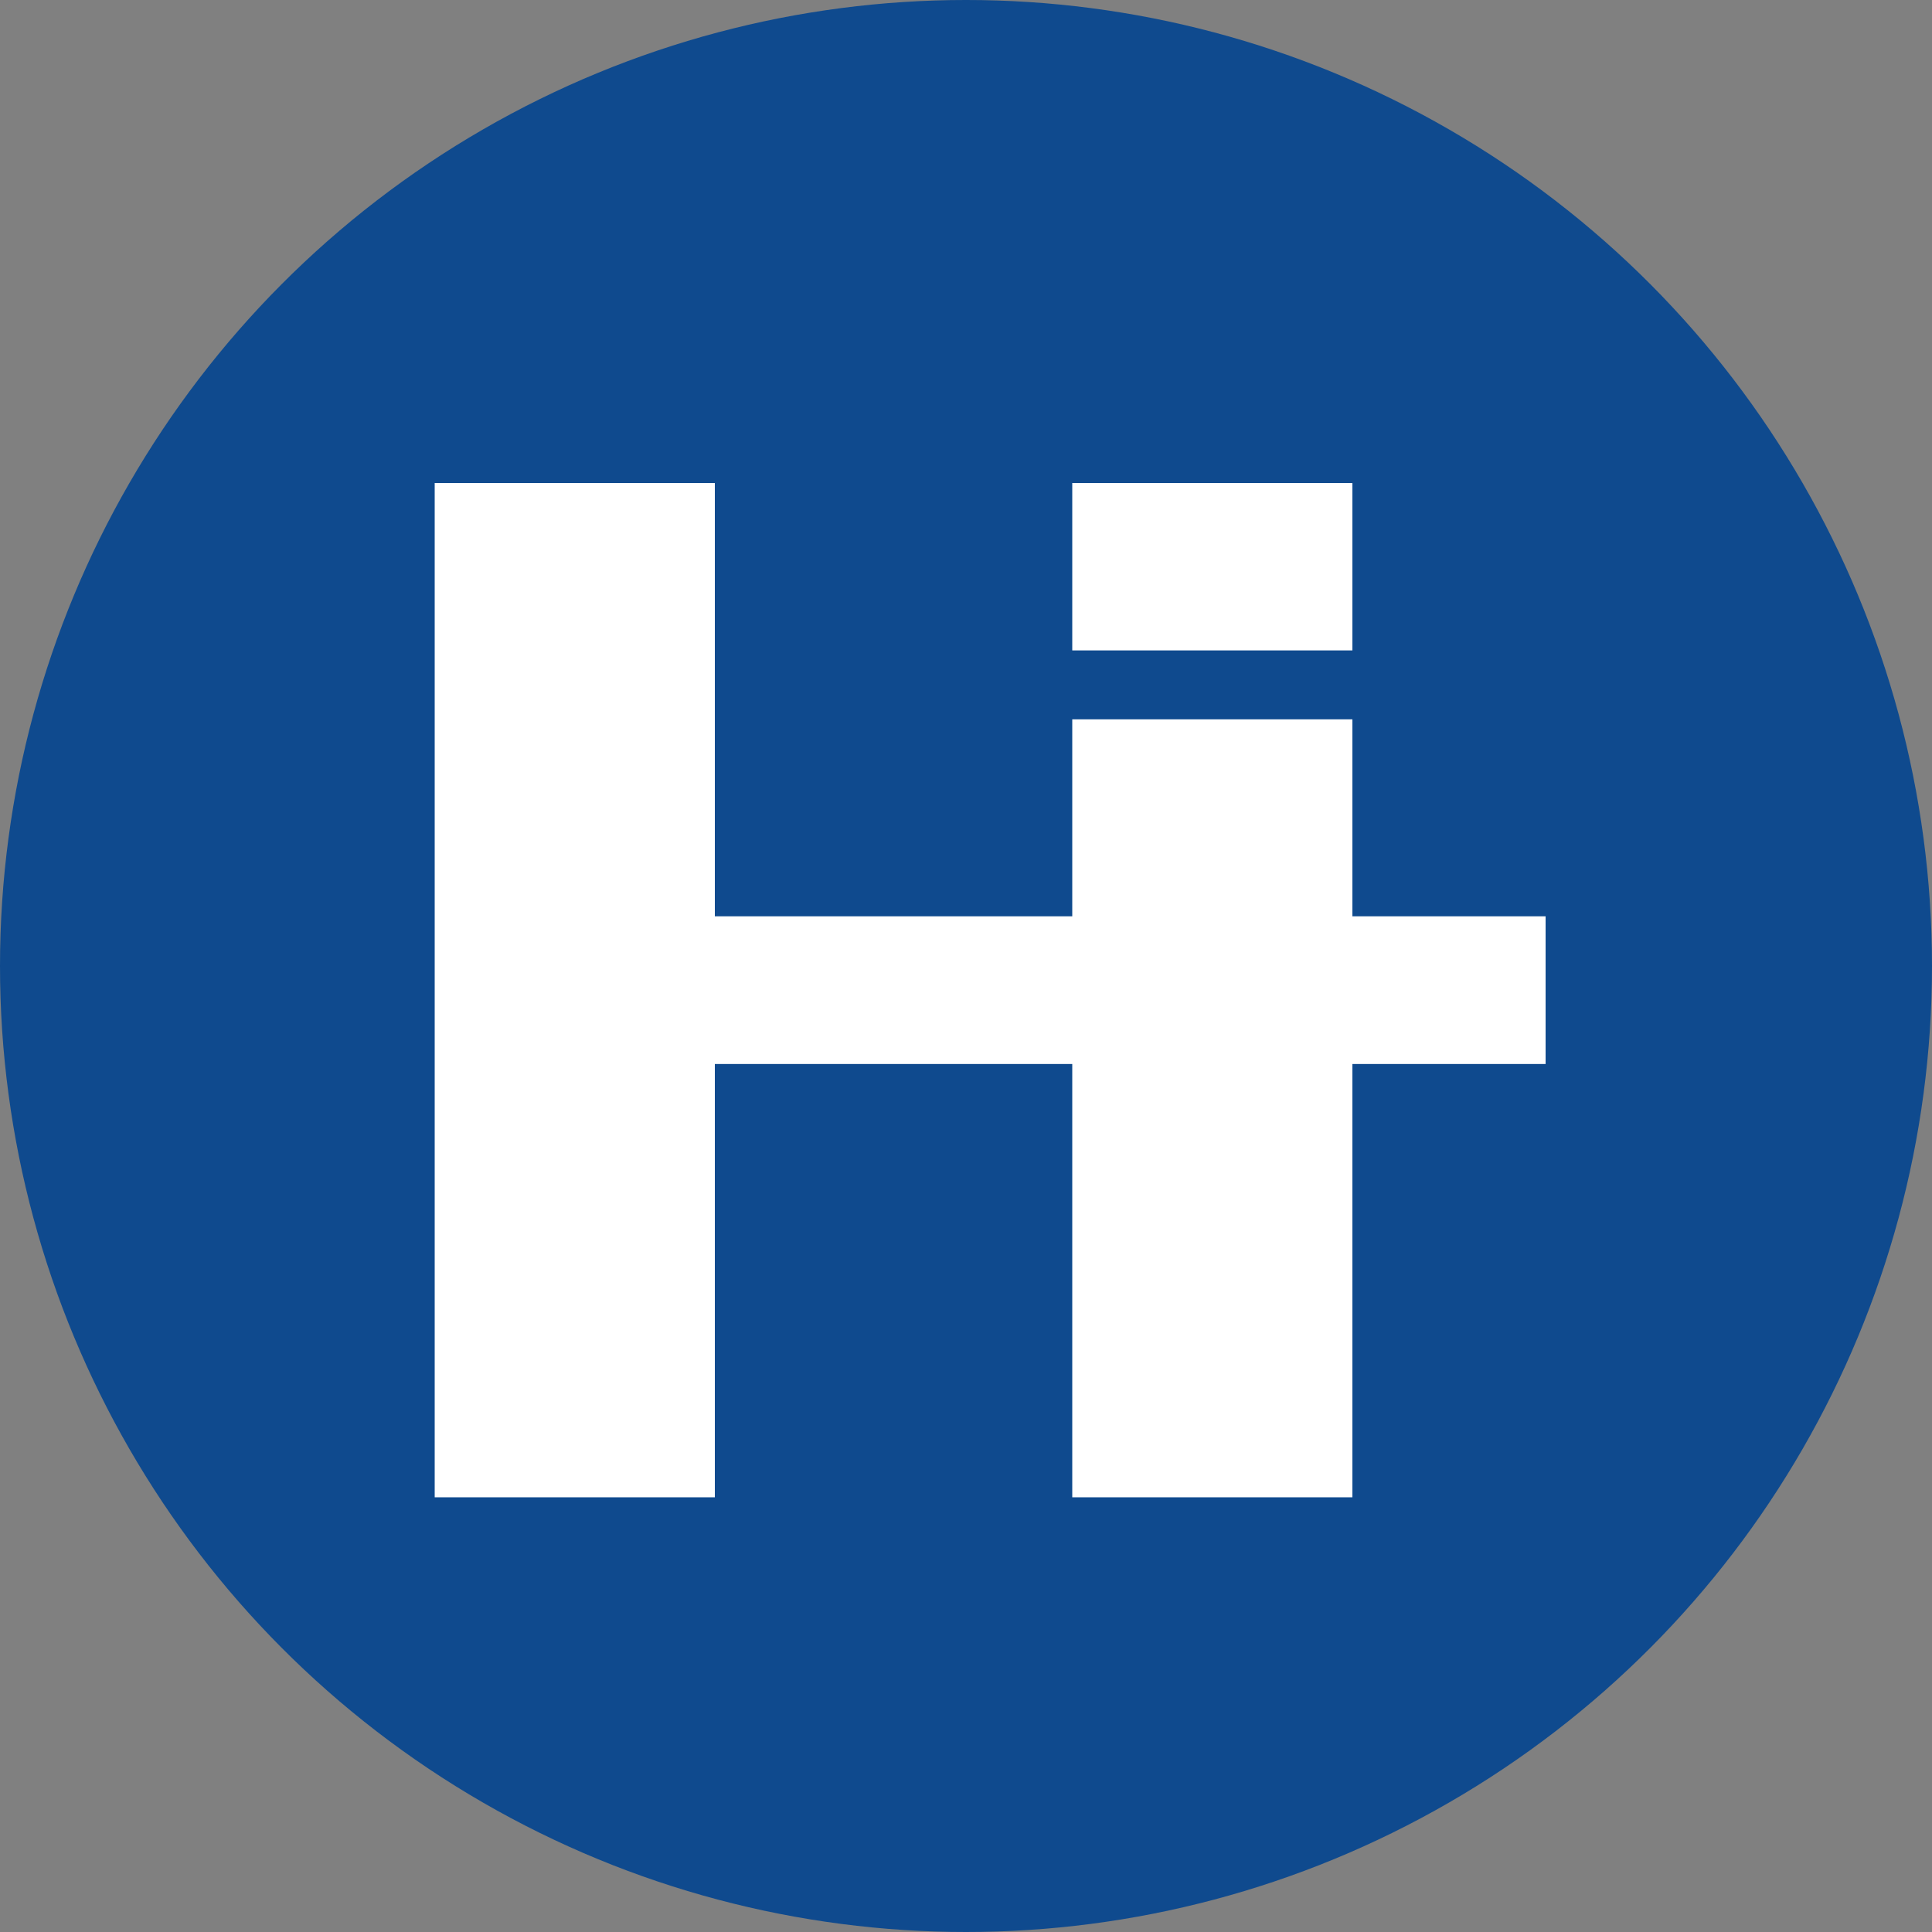
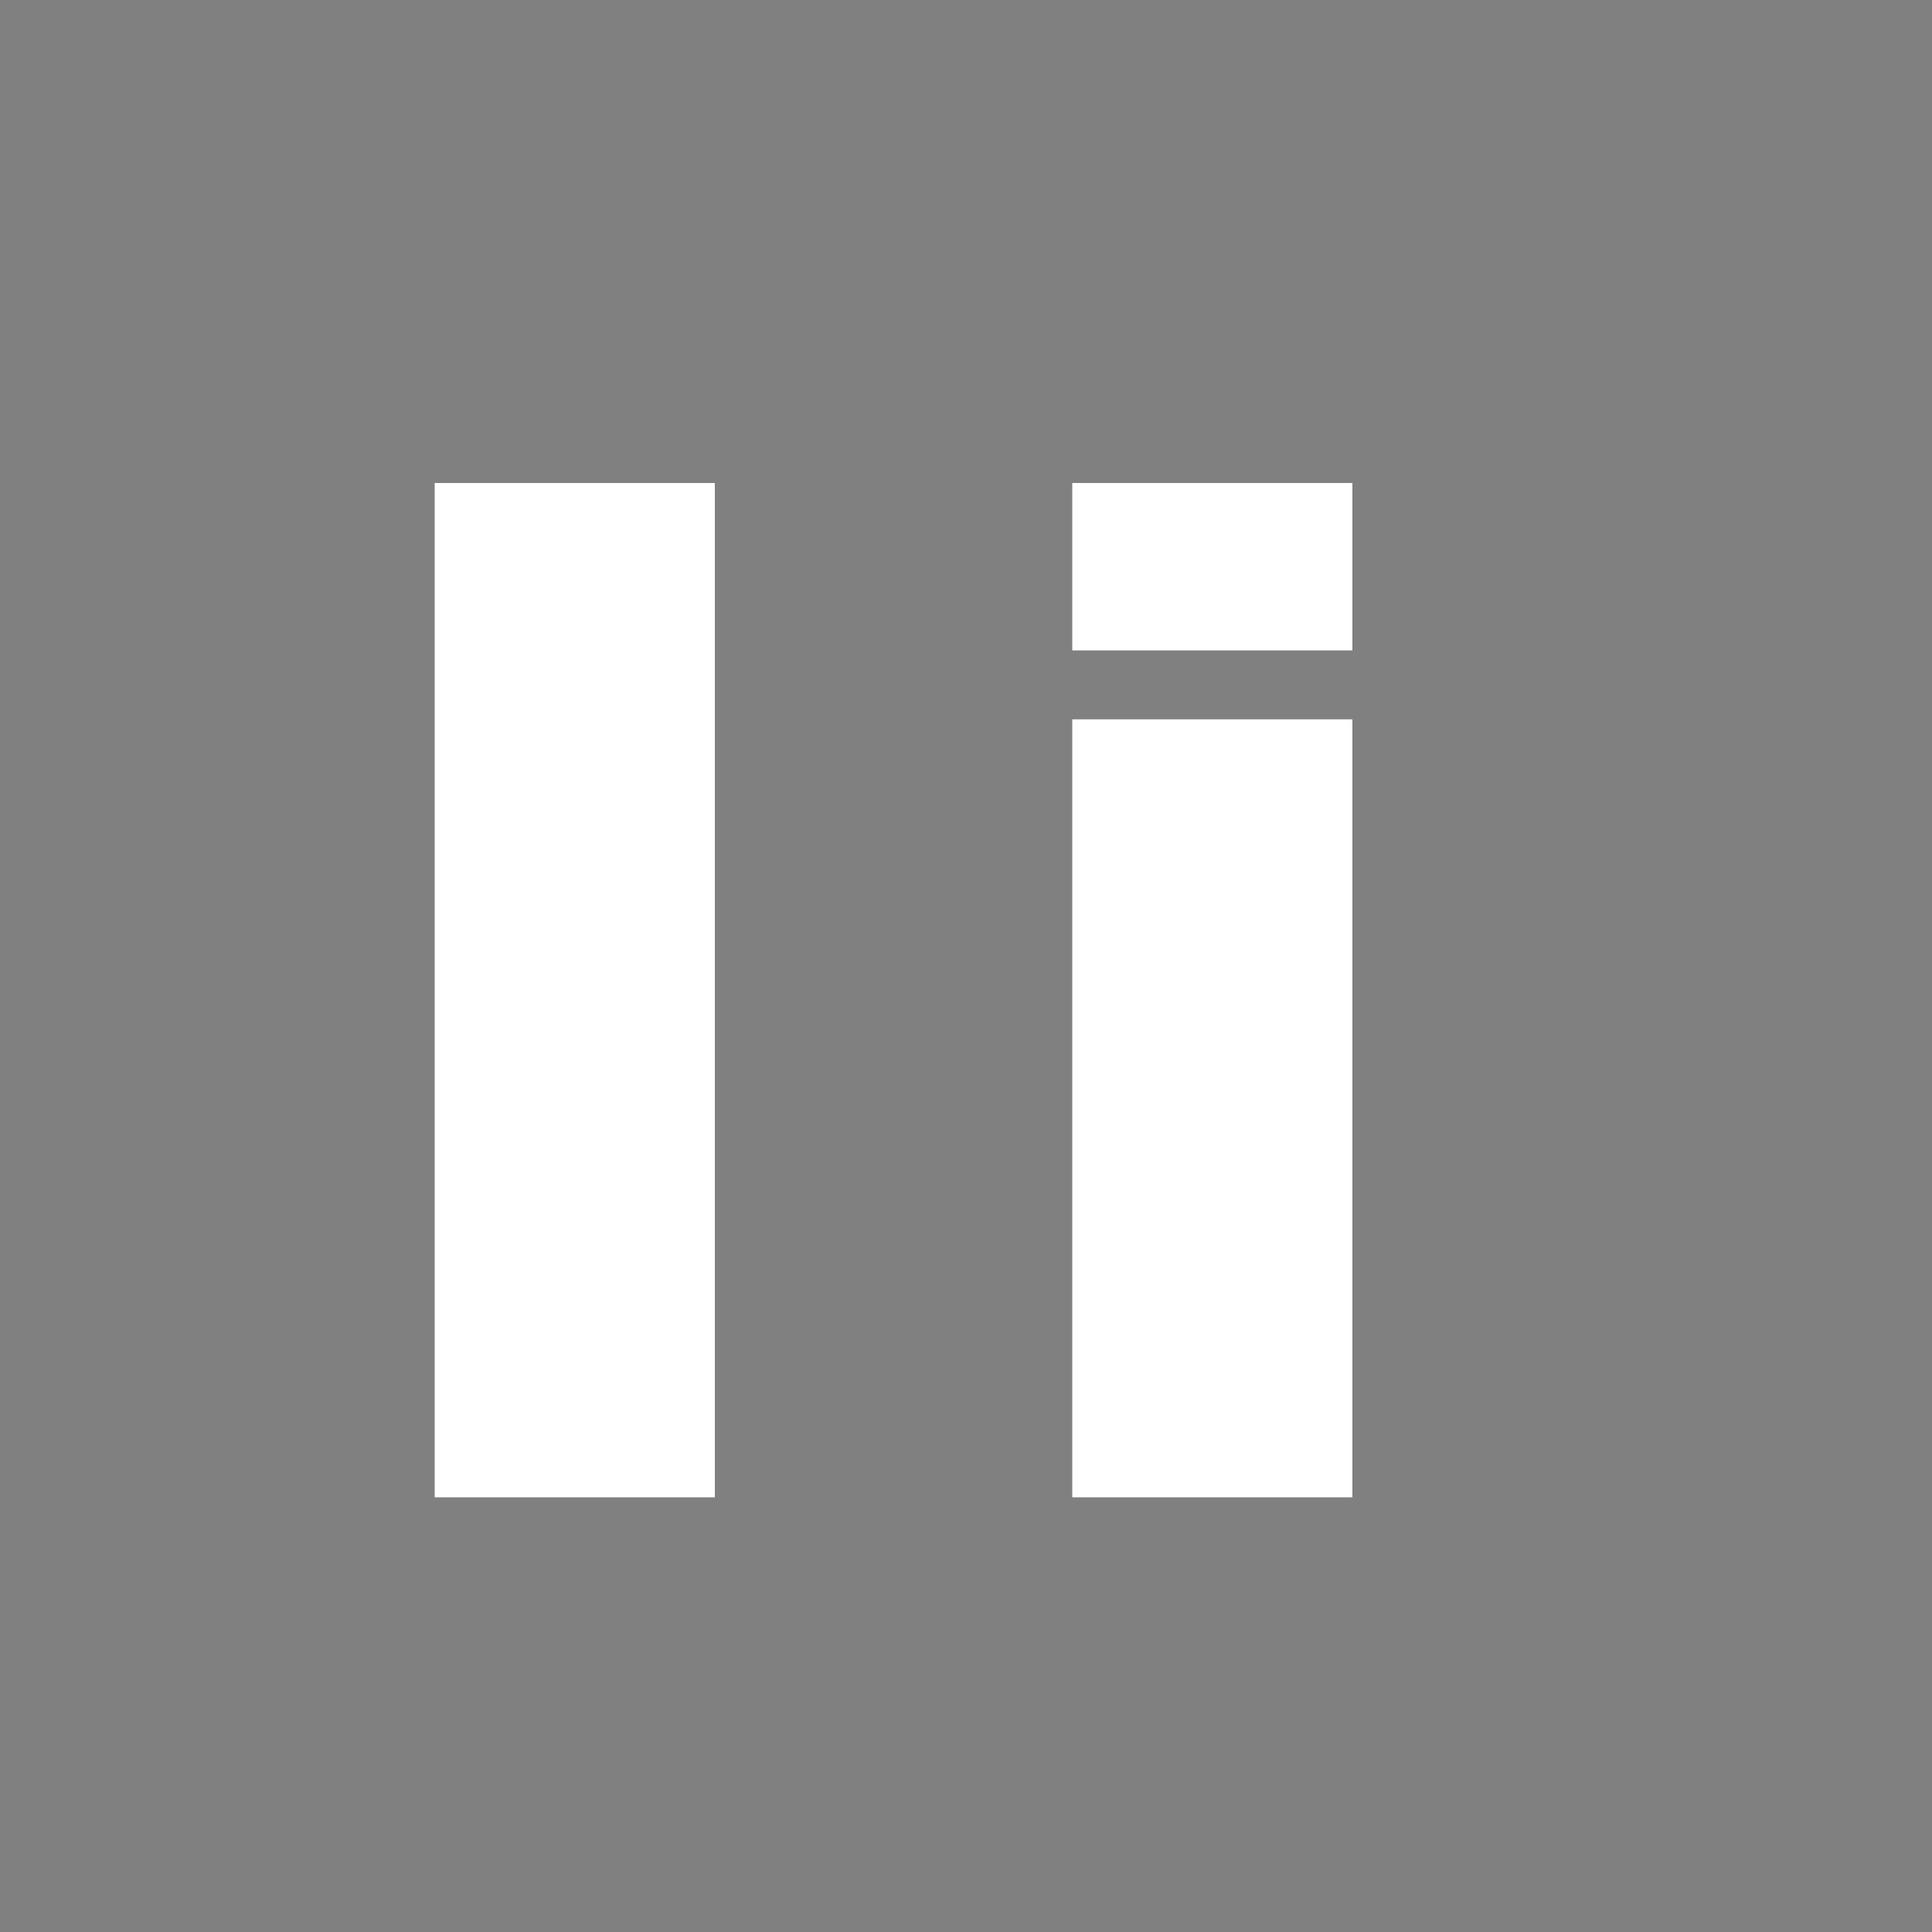
<svg xmlns="http://www.w3.org/2000/svg" width="40px" height="40px" viewBox="0 0 40 40" version="1.1">
  <rect x="0" y="0" width="40" height="40" fill="#808080" stroke="none" />
  <title>航艺腾logo</title>
  <g id="页面-1" stroke="none" stroke-width="1" fill="none" fill-rule="evenodd">
    <g id="商家管理/入驻审核" transform="translate(-48, -36)">
      <g id="航艺腾logo" transform="translate(48, 36)">
-         <circle id="椭圆形" fill="#0F4A8E" cx="20" cy="20" r="20" />
        <g id="编组-24" transform="translate(9, 10)" fill="#FFFFFF">
          <rect id="矩形" x="0" y="0" width="5.8" height="21" />
          <rect id="矩形备份-5" x="13.2" y="0" width="5.8" height="3.466" />
          <rect id="矩形备份-24" x="13.2" y="4.893" width="5.8" height="16.107" />
-           <rect id="矩形备份-25" x="5.2" y="8.971" width="17.8" height="3.058" />
        </g>
      </g>
    </g>
  </g>
</svg>